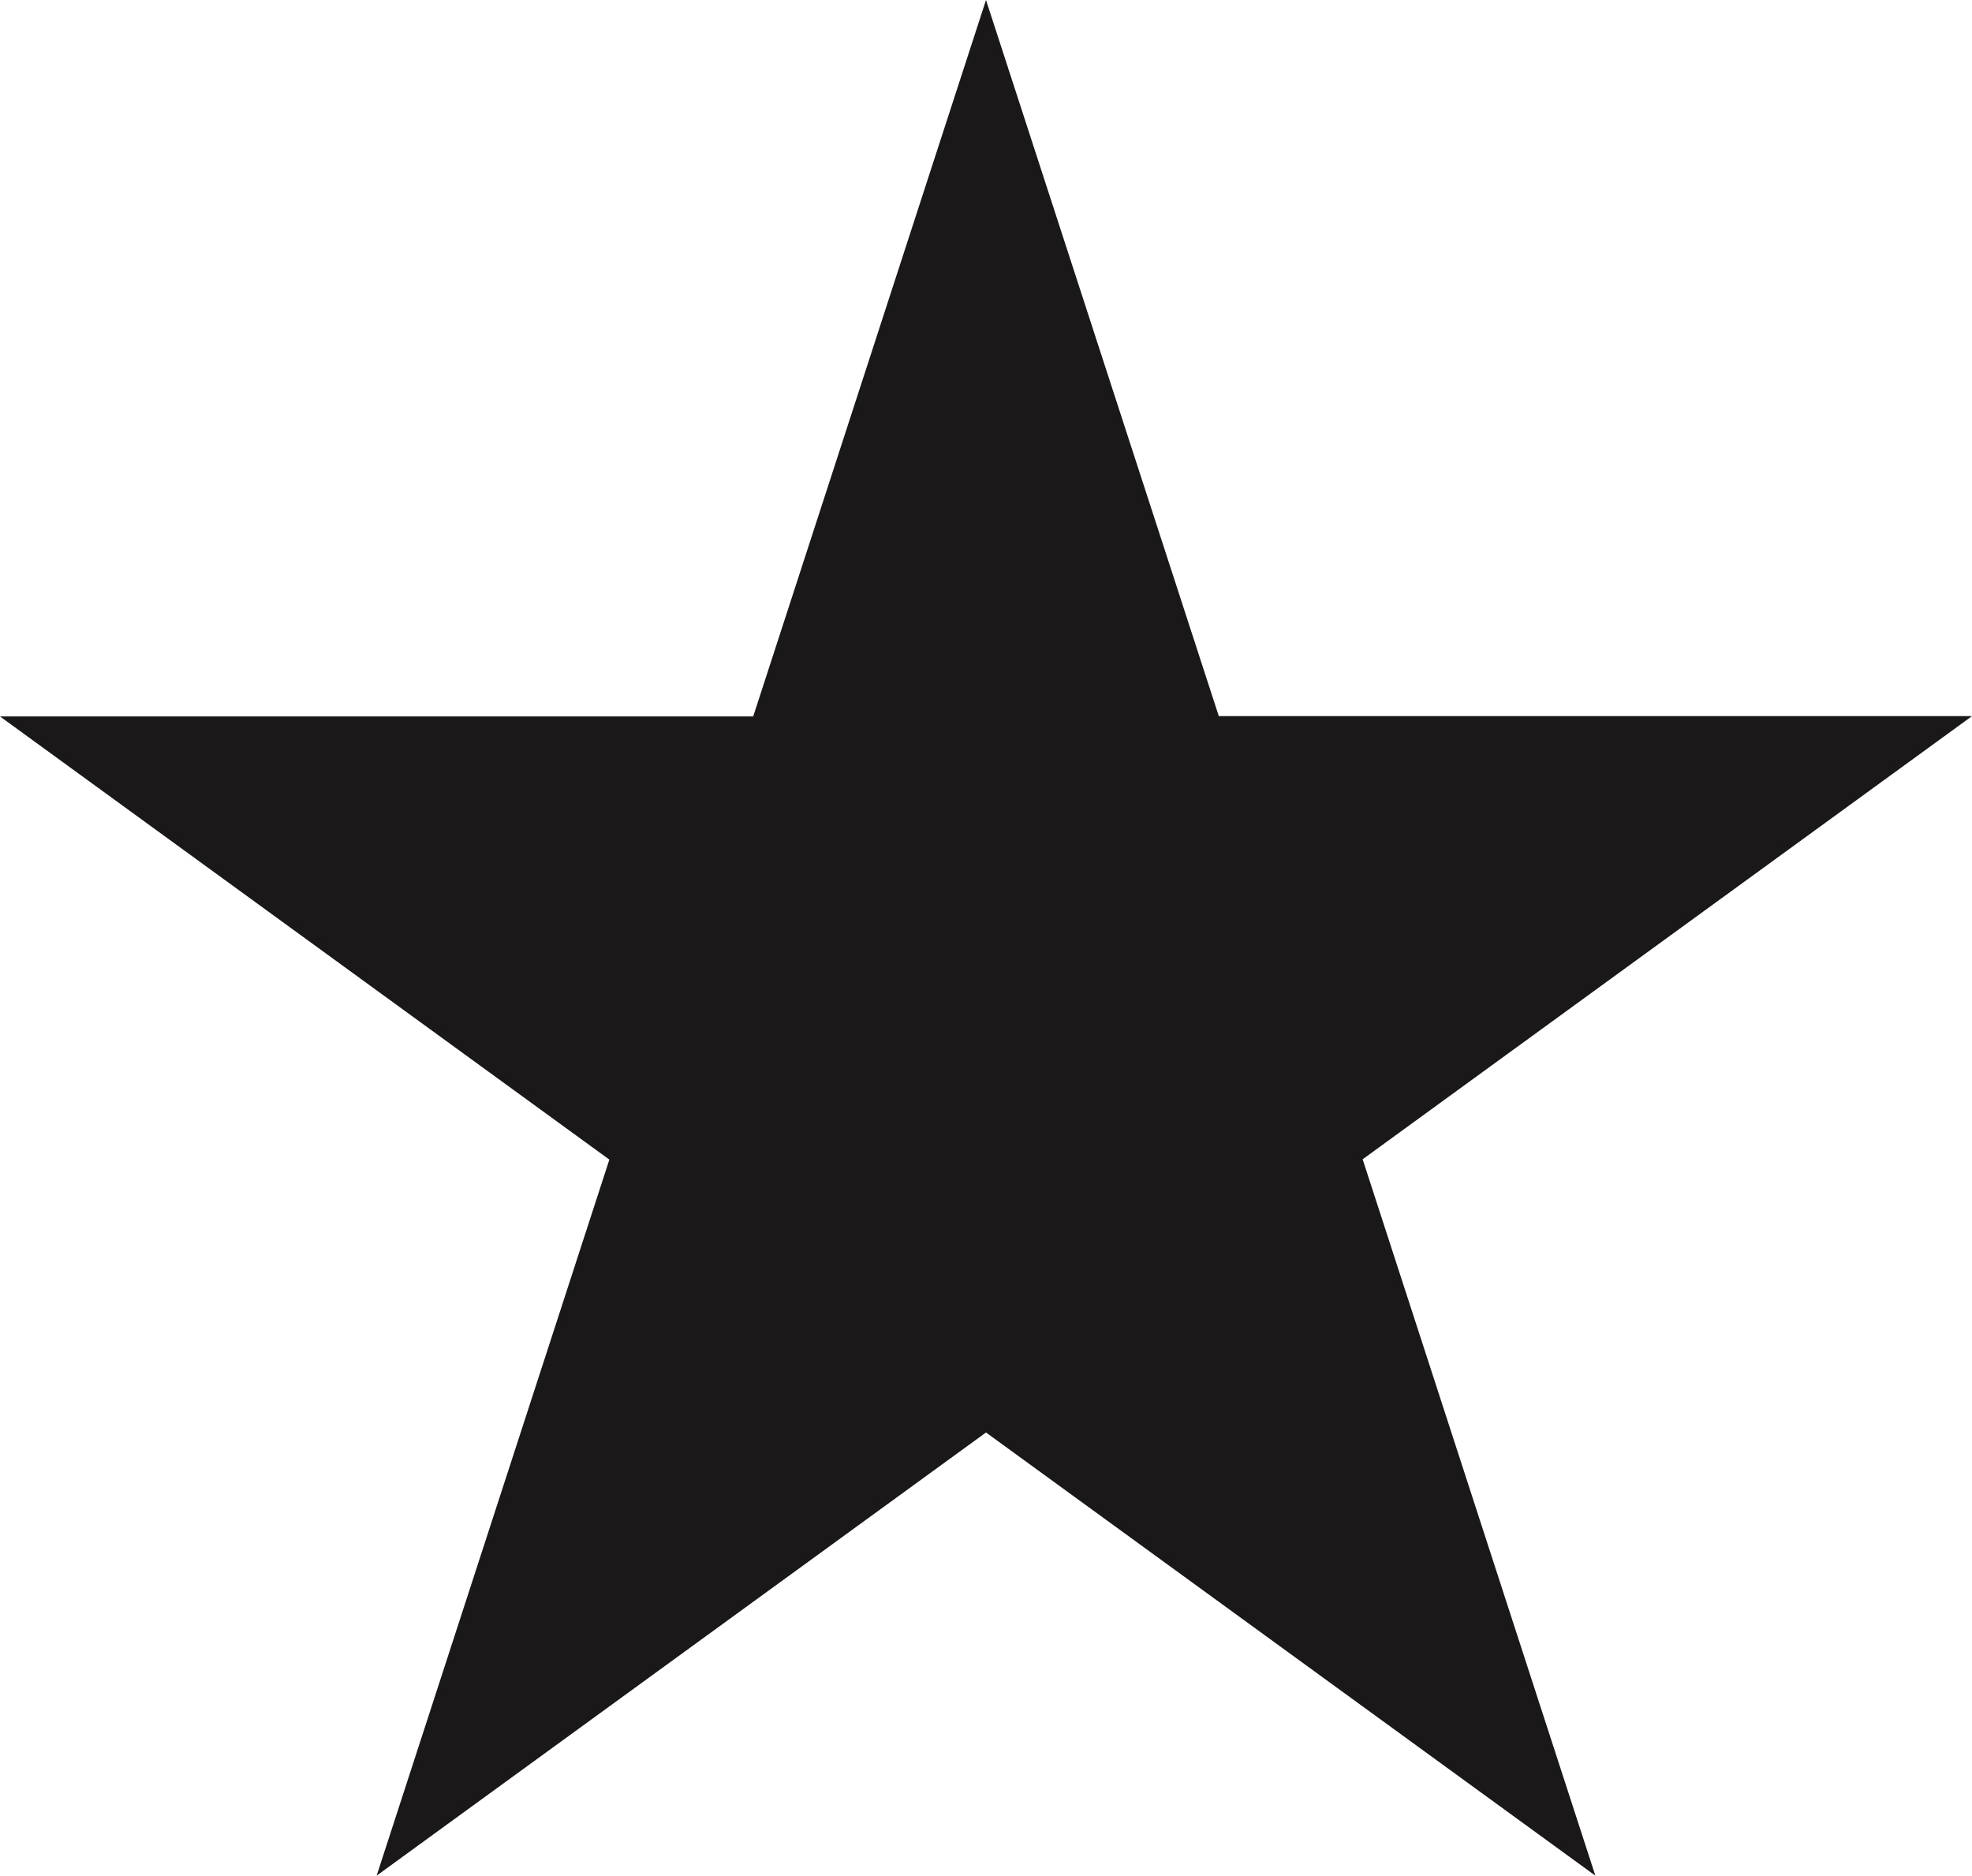
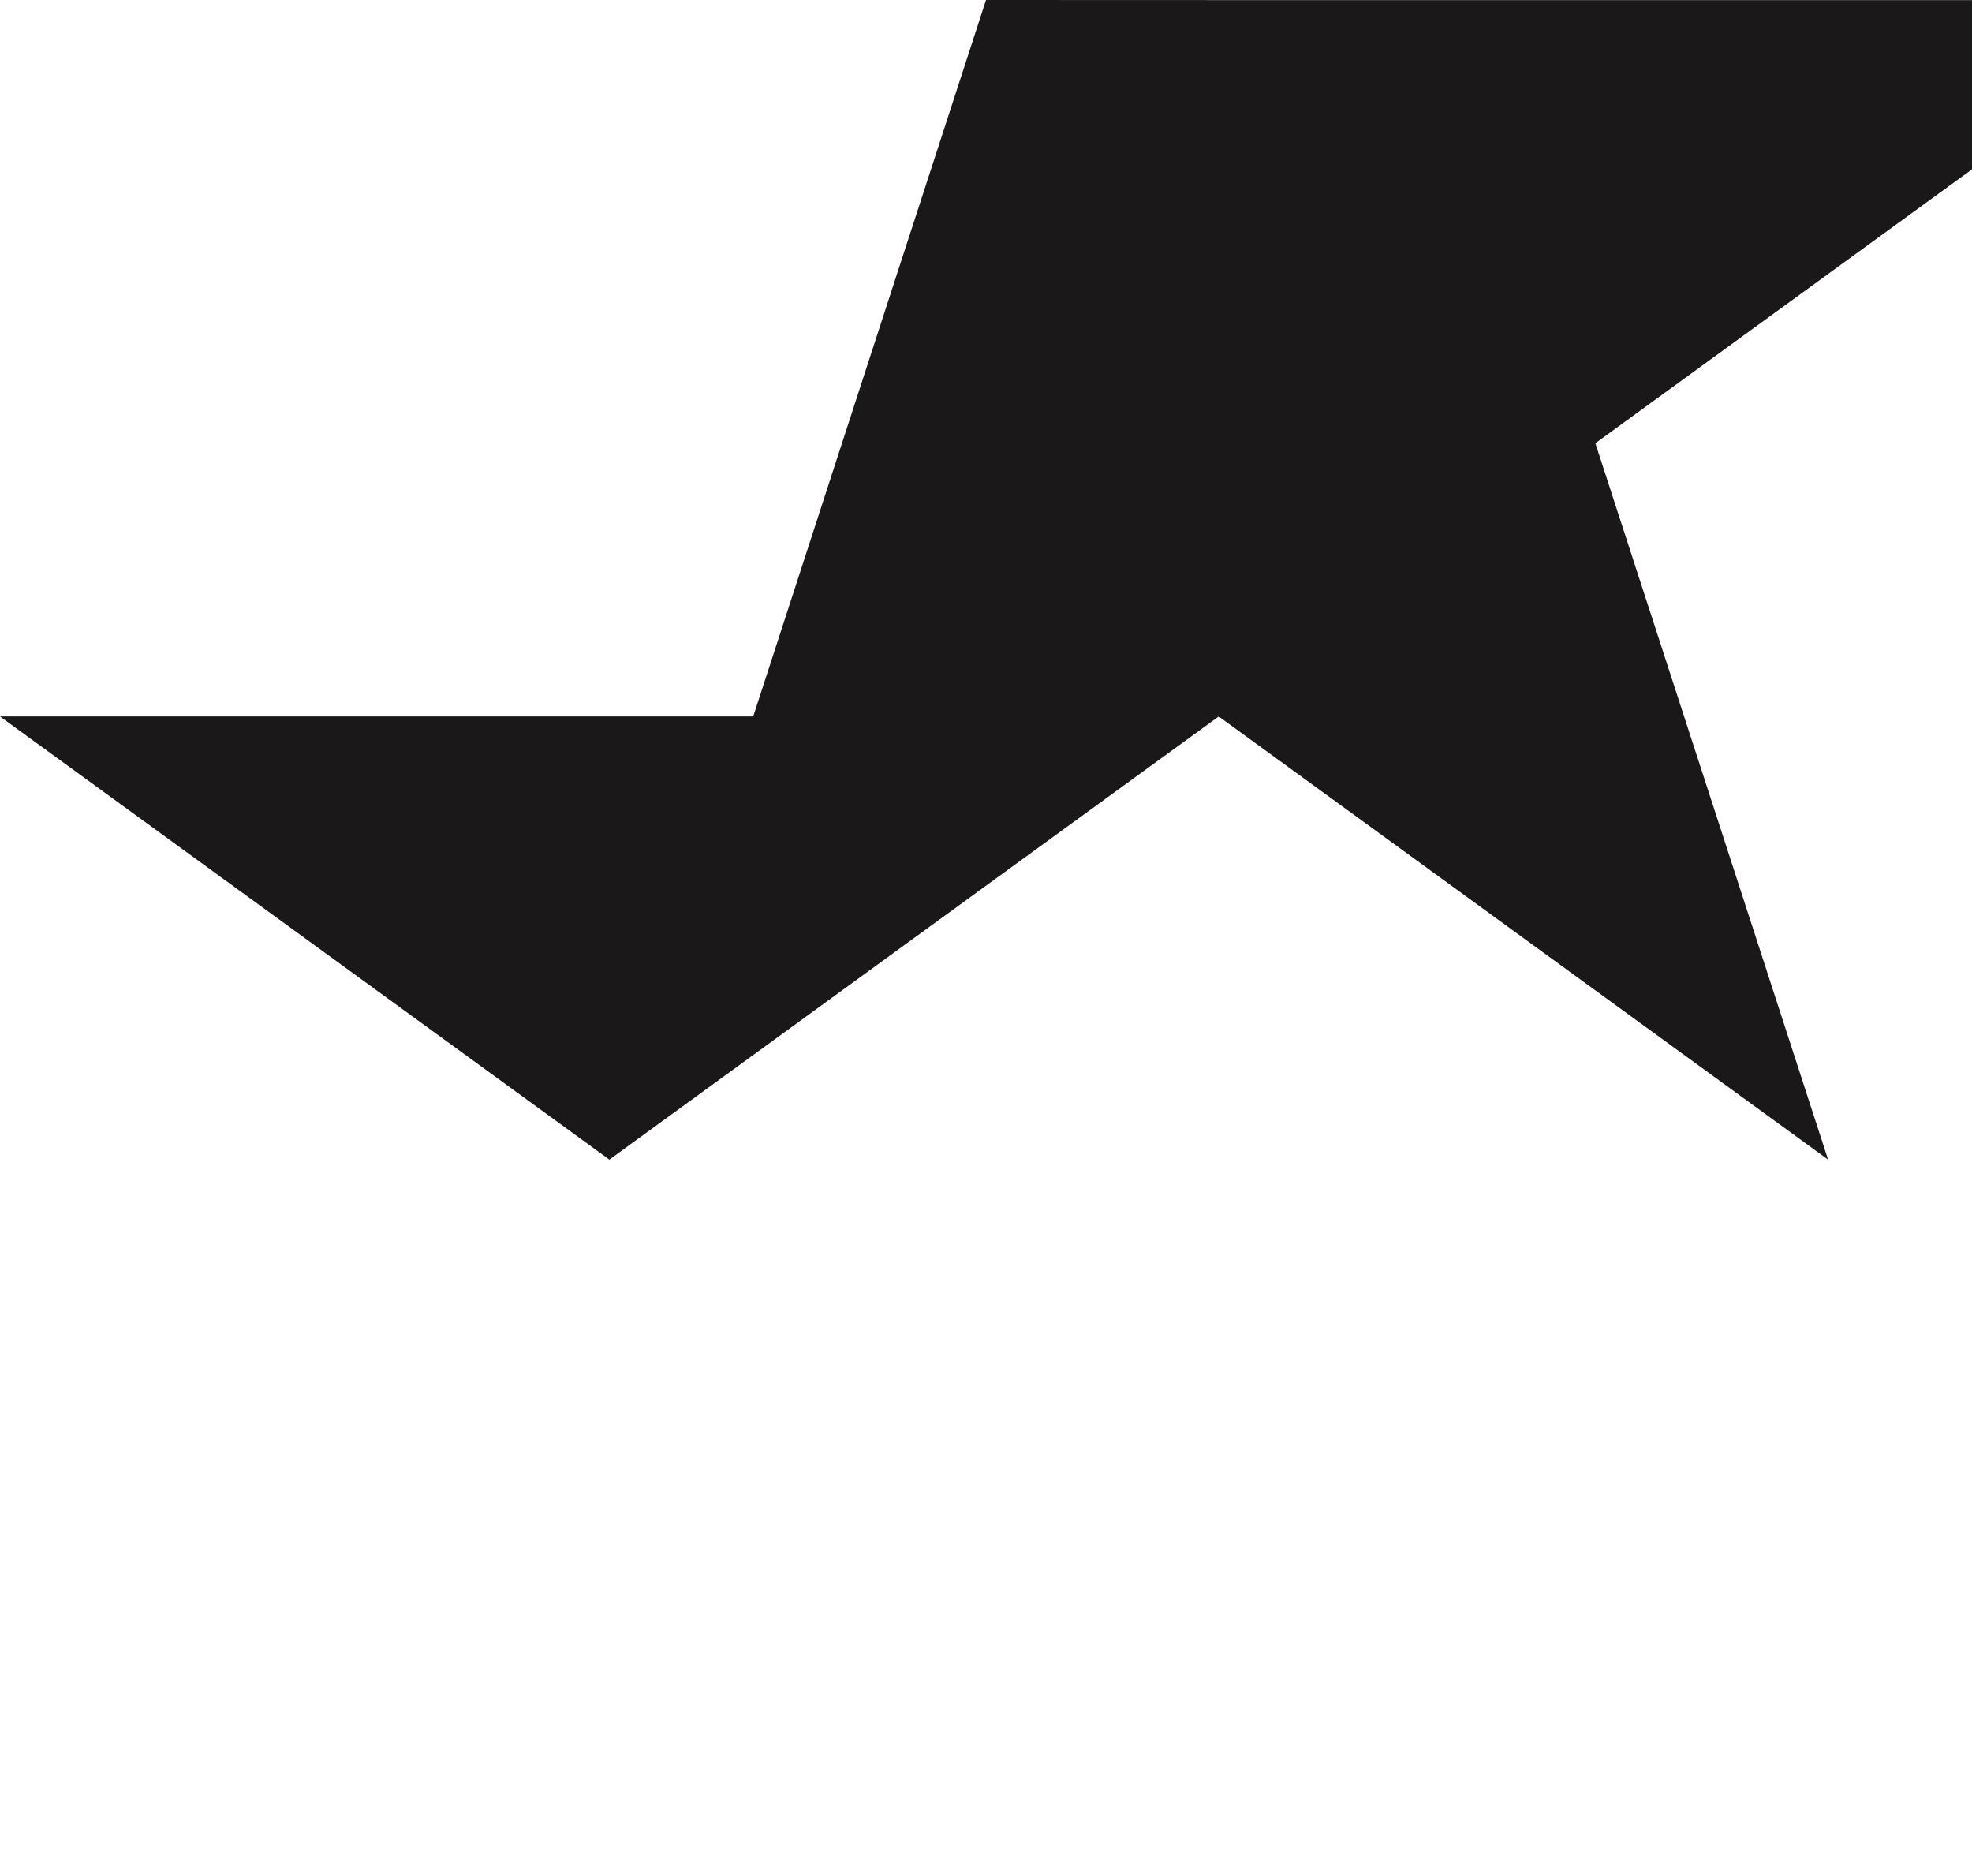
<svg xmlns="http://www.w3.org/2000/svg" width="24.032" height="22.855" viewBox="0 0 24.032 22.855">
-   <path id="star" d="M12.016,0,9.179,8.73H0l7.426,5.4L4.59,22.855l7.426-5.4,7.426,5.4-2.836-8.729,7.426-5.4H14.853Z" transform="translate(0 0)" fill="#1a1818" />
+   <path id="star" d="M12.016,0,9.179,8.73H0l7.426,5.4l7.426-5.4,7.426,5.4-2.836-8.729,7.426-5.4H14.853Z" transform="translate(0 0)" fill="#1a1818" />
</svg>